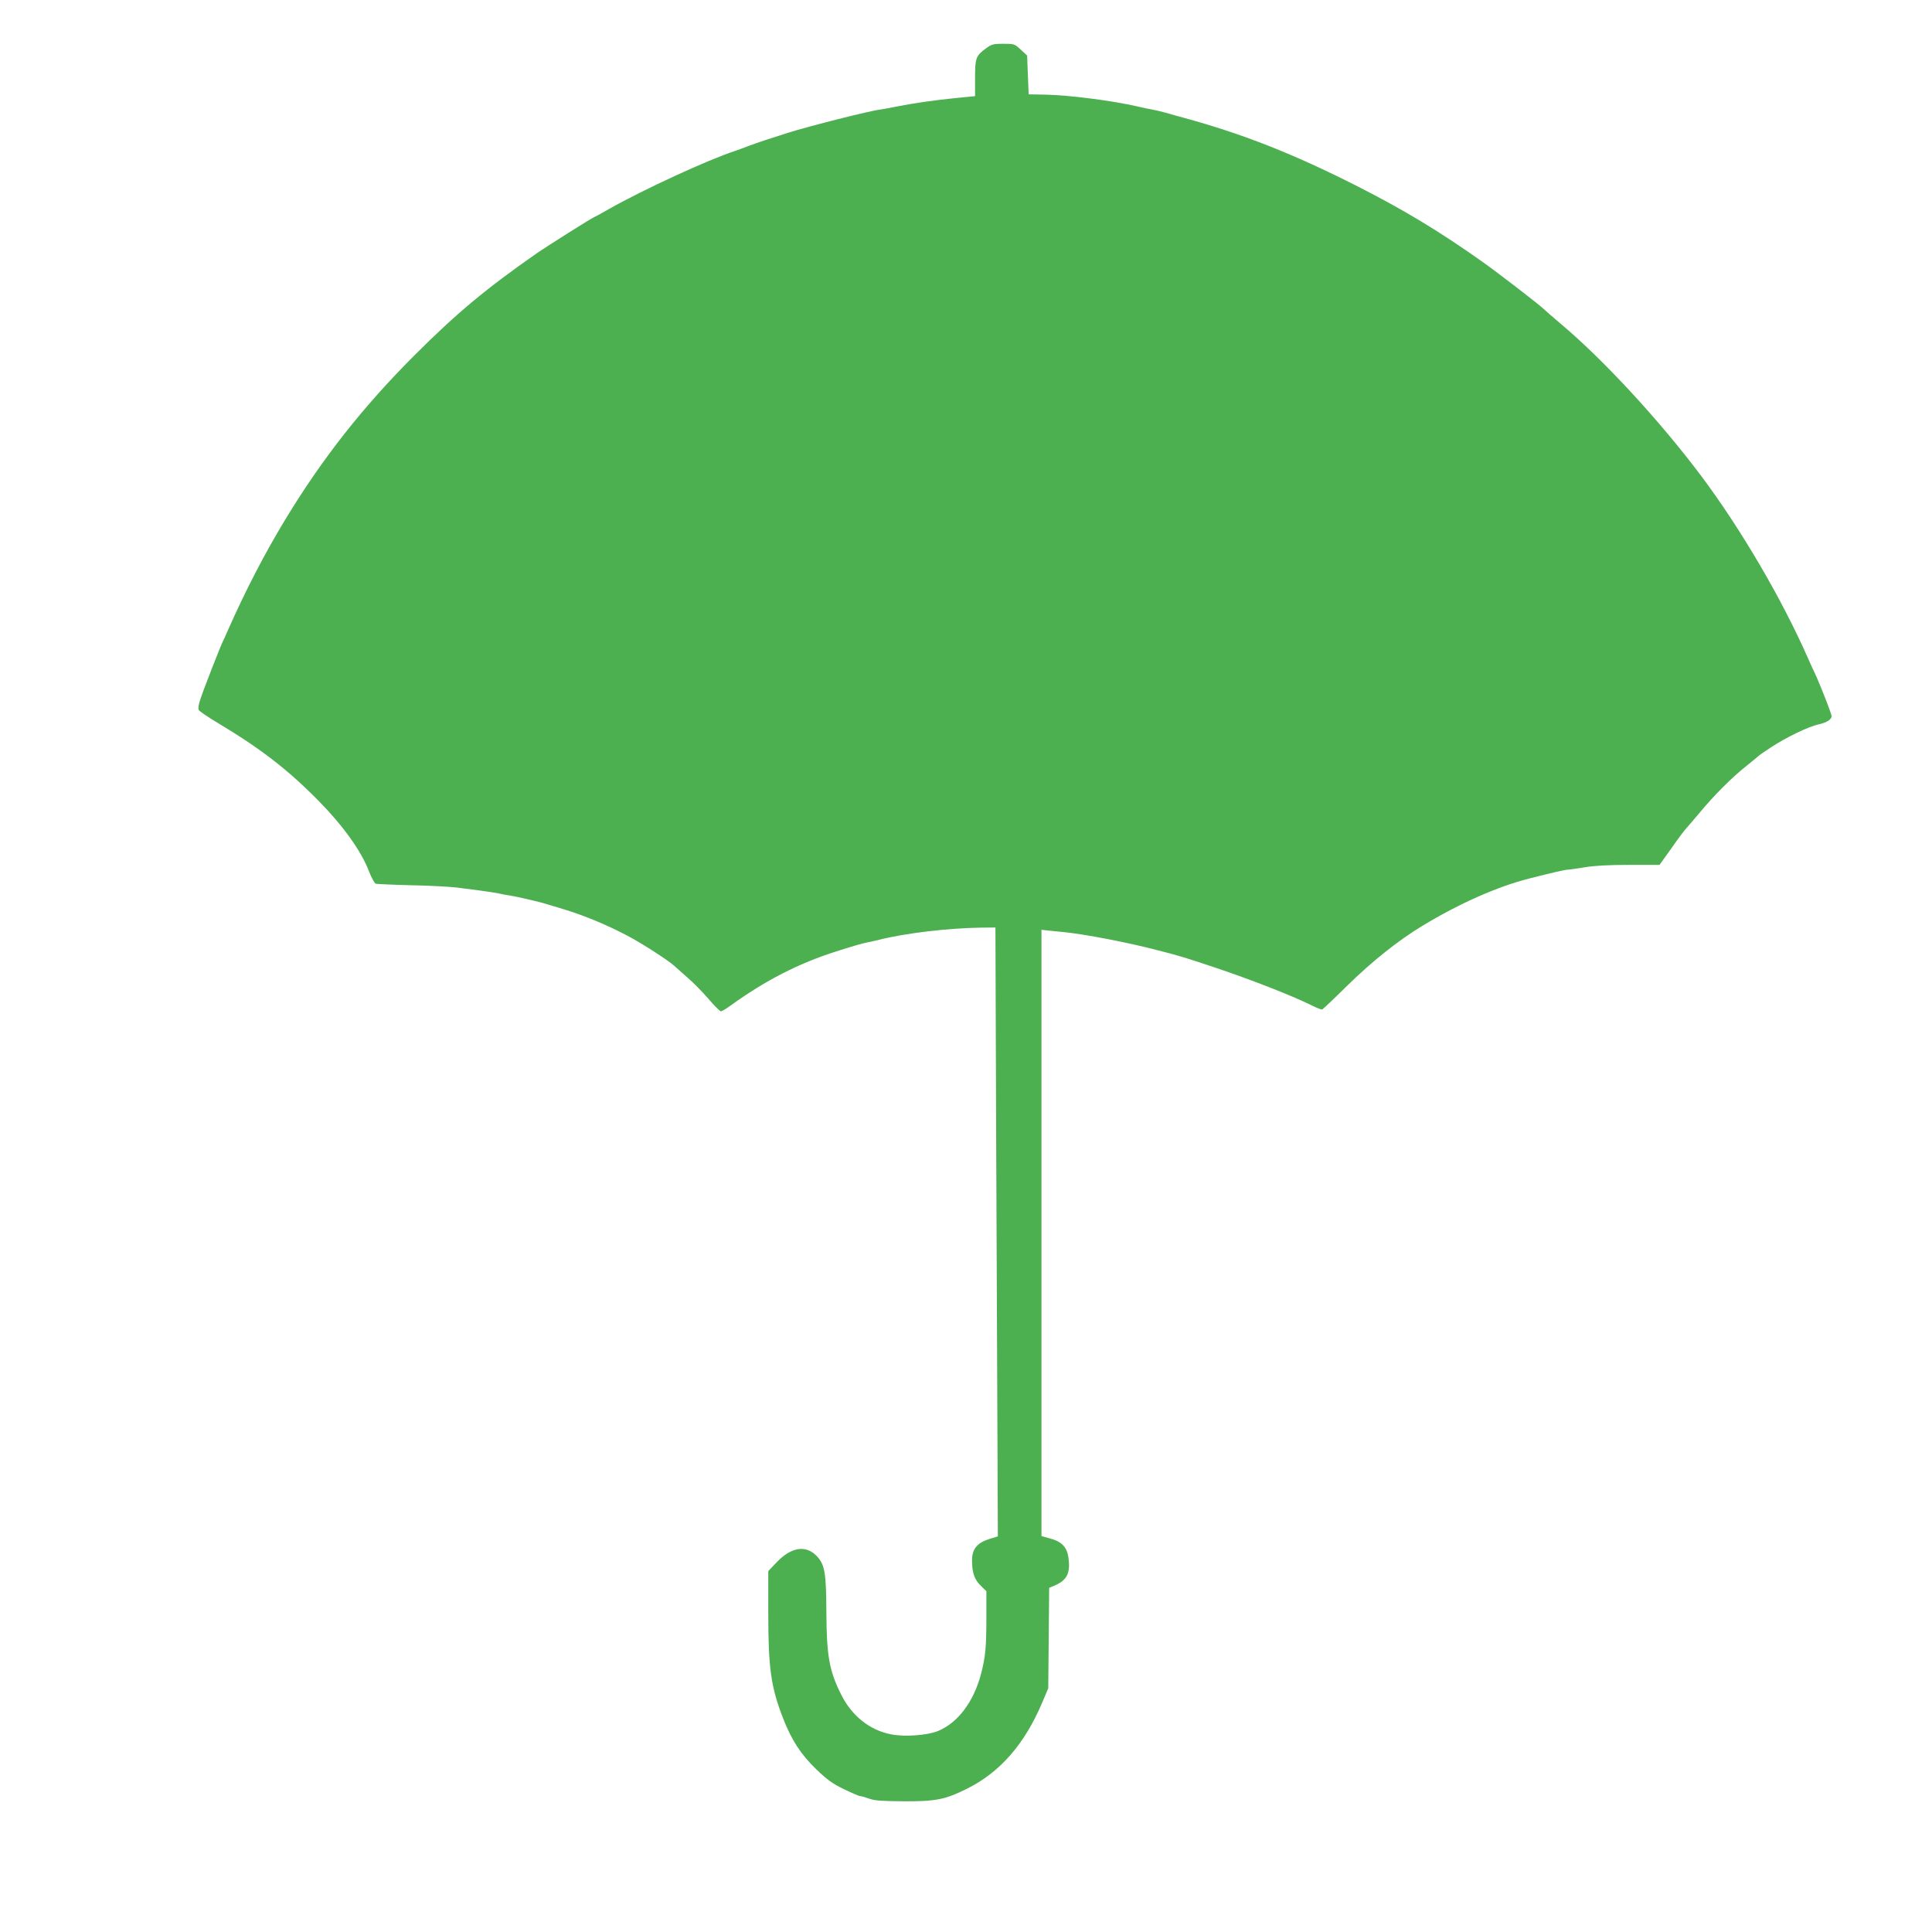
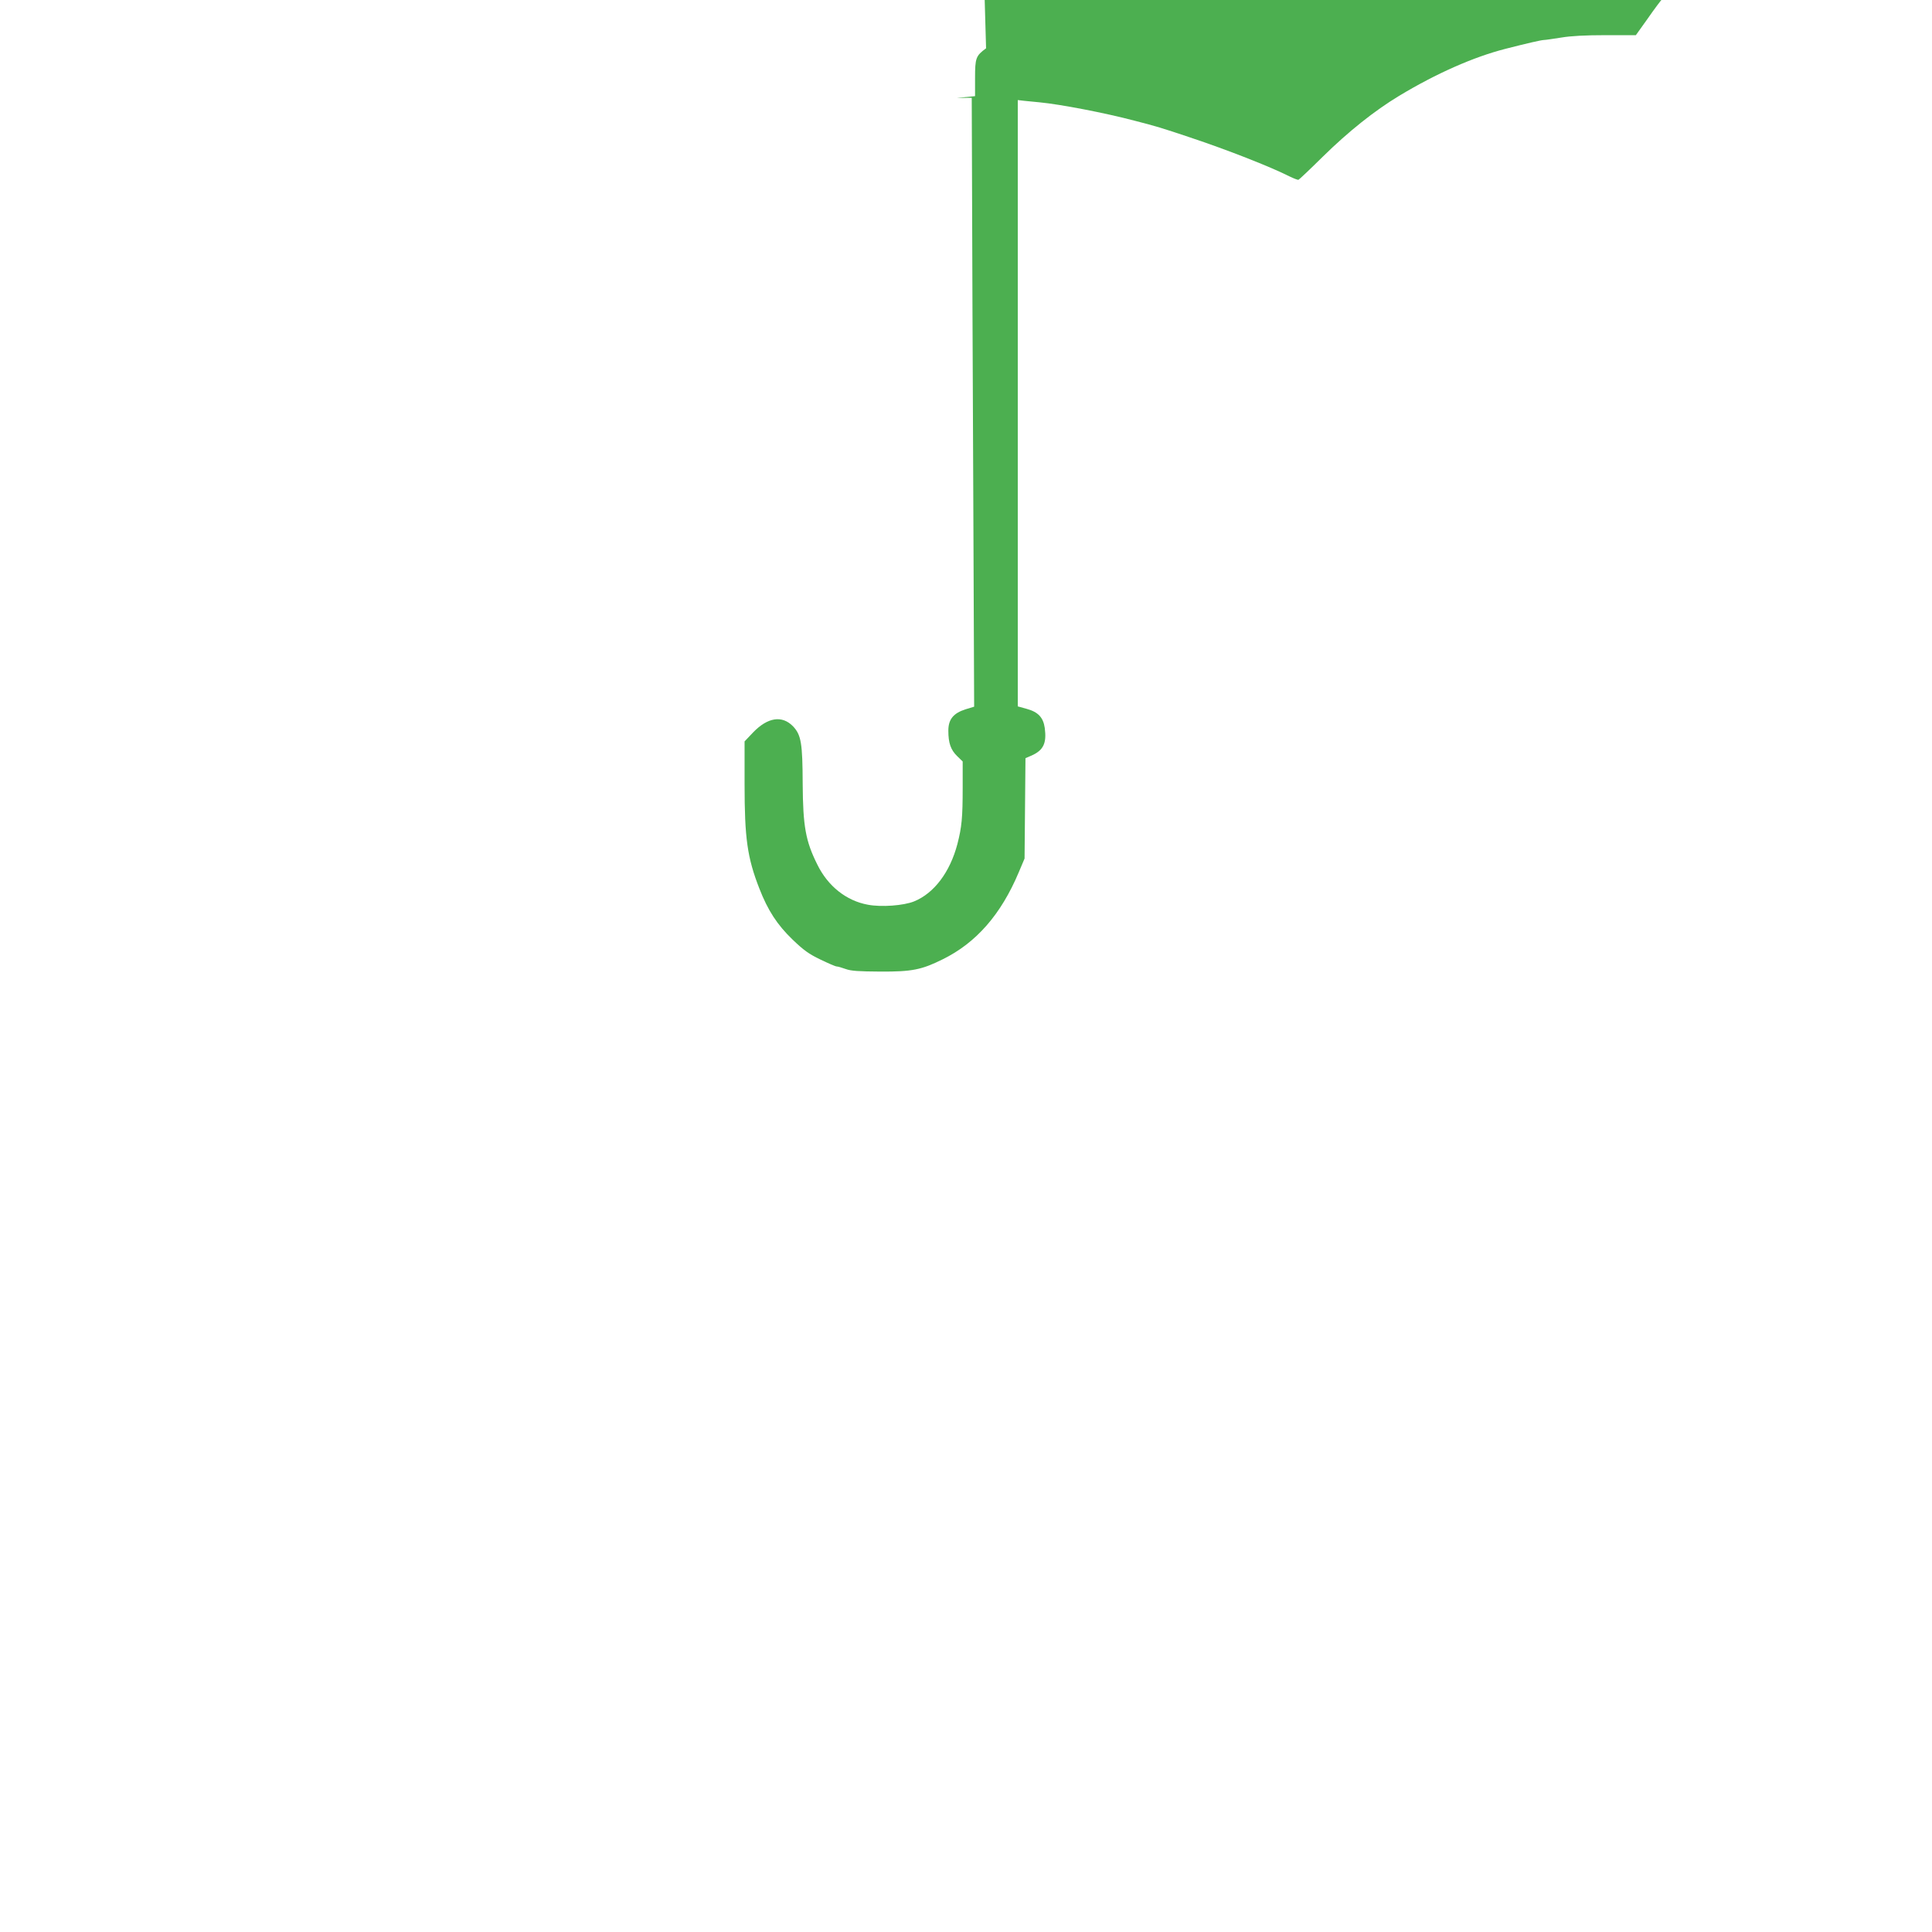
<svg xmlns="http://www.w3.org/2000/svg" version="1.0" width="1280pt" height="1280pt" viewBox="0 0 1280 1280" preserveAspectRatio="xMidYMid meet">
  <g transform="translate(0,1280) scale(0.1,-0.1)" fill="#4caf50" stroke="none">
-     <path d="M6533 12480 c-68 -50 -73 -64 -73 -198 l0 -119 -122 -12 c-143 -14 -290 -35 -403 -58 -44 -9 -91 -17 -104 -19 -70 -8 -471 -110 -611 -154 -141 -45 -190 -61 -255 -85 -38 -15 -81 -30 -95 -35 -176 -57 -610 -257 -834 -384 -54 -31 -100 -56 -102 -56 -7 0 -314 -194 -375 -236 -342 -239 -533 -398 -814 -679 -342 -342 -611 -684 -858 -1092 -135 -223 -261 -466 -379 -733 -11 -25 -23 -53 -28 -62 -15 -27 -136 -337 -154 -395 -11 -32 -14 -58 -9 -67 5 -9 60 -46 123 -84 288 -172 468 -312 671 -518 165 -168 284 -335 334 -468 17 -42 36 -78 45 -81 8 -2 114 -7 235 -10 121 -2 256 -10 300 -15 44 -6 114 -15 155 -20 41 -5 96 -14 123 -19 26 -6 62 -13 80 -15 36 -5 197 -42 242 -57 17 -5 66 -20 110 -33 140 -43 287 -104 423 -176 92 -48 267 -161 307 -197 11 -10 52 -46 90 -80 39 -33 101 -97 140 -142 38 -45 75 -81 81 -81 7 0 34 16 60 35 237 171 451 280 699 360 116 37 179 55 205 60 14 2 52 11 85 19 175 44 457 77 670 80 l100 1 2 -565 c1 -311 4 -1218 8 -2017 l6 -1452 -56 -17 c-82 -26 -115 -67 -115 -142 0 -82 16 -127 58 -168 l37 -36 0 -171 c0 -202 -6 -263 -35 -376 -49 -186 -154 -326 -287 -380 -69 -28 -217 -39 -306 -22 -143 26 -265 123 -335 266 -78 156 -95 254 -97 535 -1 269 -10 323 -63 380 -73 76 -169 61 -266 -40 l-56 -59 0 -283 c0 -359 18 -487 98 -692 56 -144 118 -240 220 -338 73 -70 107 -95 184 -132 52 -25 100 -46 108 -46 8 0 35 -8 60 -17 36 -13 84 -16 230 -17 209 -1 273 12 412 81 222 109 387 297 505 578 l38 90 3 332 3 333 42 18 c77 35 99 81 86 181 -10 71 -44 107 -121 128 l-58 16 0 2008 0 2009 43 -5 c23 -2 69 -7 102 -10 136 -13 434 -70 630 -122 141 -36 180 -48 365 -110 249 -83 530 -193 663 -260 27 -13 53 -23 57 -21 5 2 78 71 162 154 169 166 341 303 503 401 245 148 495 259 708 313 145 37 232 57 252 58 11 0 63 8 115 16 64 11 161 16 295 16 l200 0 80 112 c43 62 86 119 95 128 8 9 49 56 90 105 96 116 215 235 310 310 41 33 77 63 80 66 3 4 41 30 85 59 103 67 248 137 315 151 29 6 60 19 71 30 18 18 18 20 -1 71 -22 63 -87 222 -100 246 -5 9 -24 51 -42 92 -173 393 -445 857 -708 1208 -277 369 -650 772 -930 1007 -52 44 -99 85 -105 91 -20 23 -307 244 -410 317 -286 203 -525 347 -830 502 -422 214 -758 347 -1150 454 -38 10 -95 26 -125 35 -30 8 -71 18 -90 21 -19 3 -62 12 -95 20 -165 38 -452 75 -610 78 l-110 2 -5 128 -5 129 -42 39 c-41 38 -44 39 -116 39 -66 0 -77 -3 -114 -30z" />
+     <path d="M6533 12480 c-68 -50 -73 -64 -73 -198 l0 -119 -122 -12 l100 1 2 -565 c1 -311 4 -1218 8 -2017 l6 -1452 -56 -17 c-82 -26 -115 -67 -115 -142 0 -82 16 -127 58 -168 l37 -36 0 -171 c0 -202 -6 -263 -35 -376 -49 -186 -154 -326 -287 -380 -69 -28 -217 -39 -306 -22 -143 26 -265 123 -335 266 -78 156 -95 254 -97 535 -1 269 -10 323 -63 380 -73 76 -169 61 -266 -40 l-56 -59 0 -283 c0 -359 18 -487 98 -692 56 -144 118 -240 220 -338 73 -70 107 -95 184 -132 52 -25 100 -46 108 -46 8 0 35 -8 60 -17 36 -13 84 -16 230 -17 209 -1 273 12 412 81 222 109 387 297 505 578 l38 90 3 332 3 333 42 18 c77 35 99 81 86 181 -10 71 -44 107 -121 128 l-58 16 0 2008 0 2009 43 -5 c23 -2 69 -7 102 -10 136 -13 434 -70 630 -122 141 -36 180 -48 365 -110 249 -83 530 -193 663 -260 27 -13 53 -23 57 -21 5 2 78 71 162 154 169 166 341 303 503 401 245 148 495 259 708 313 145 37 232 57 252 58 11 0 63 8 115 16 64 11 161 16 295 16 l200 0 80 112 c43 62 86 119 95 128 8 9 49 56 90 105 96 116 215 235 310 310 41 33 77 63 80 66 3 4 41 30 85 59 103 67 248 137 315 151 29 6 60 19 71 30 18 18 18 20 -1 71 -22 63 -87 222 -100 246 -5 9 -24 51 -42 92 -173 393 -445 857 -708 1208 -277 369 -650 772 -930 1007 -52 44 -99 85 -105 91 -20 23 -307 244 -410 317 -286 203 -525 347 -830 502 -422 214 -758 347 -1150 454 -38 10 -95 26 -125 35 -30 8 -71 18 -90 21 -19 3 -62 12 -95 20 -165 38 -452 75 -610 78 l-110 2 -5 128 -5 129 -42 39 c-41 38 -44 39 -116 39 -66 0 -77 -3 -114 -30z" />
  </g>
</svg>